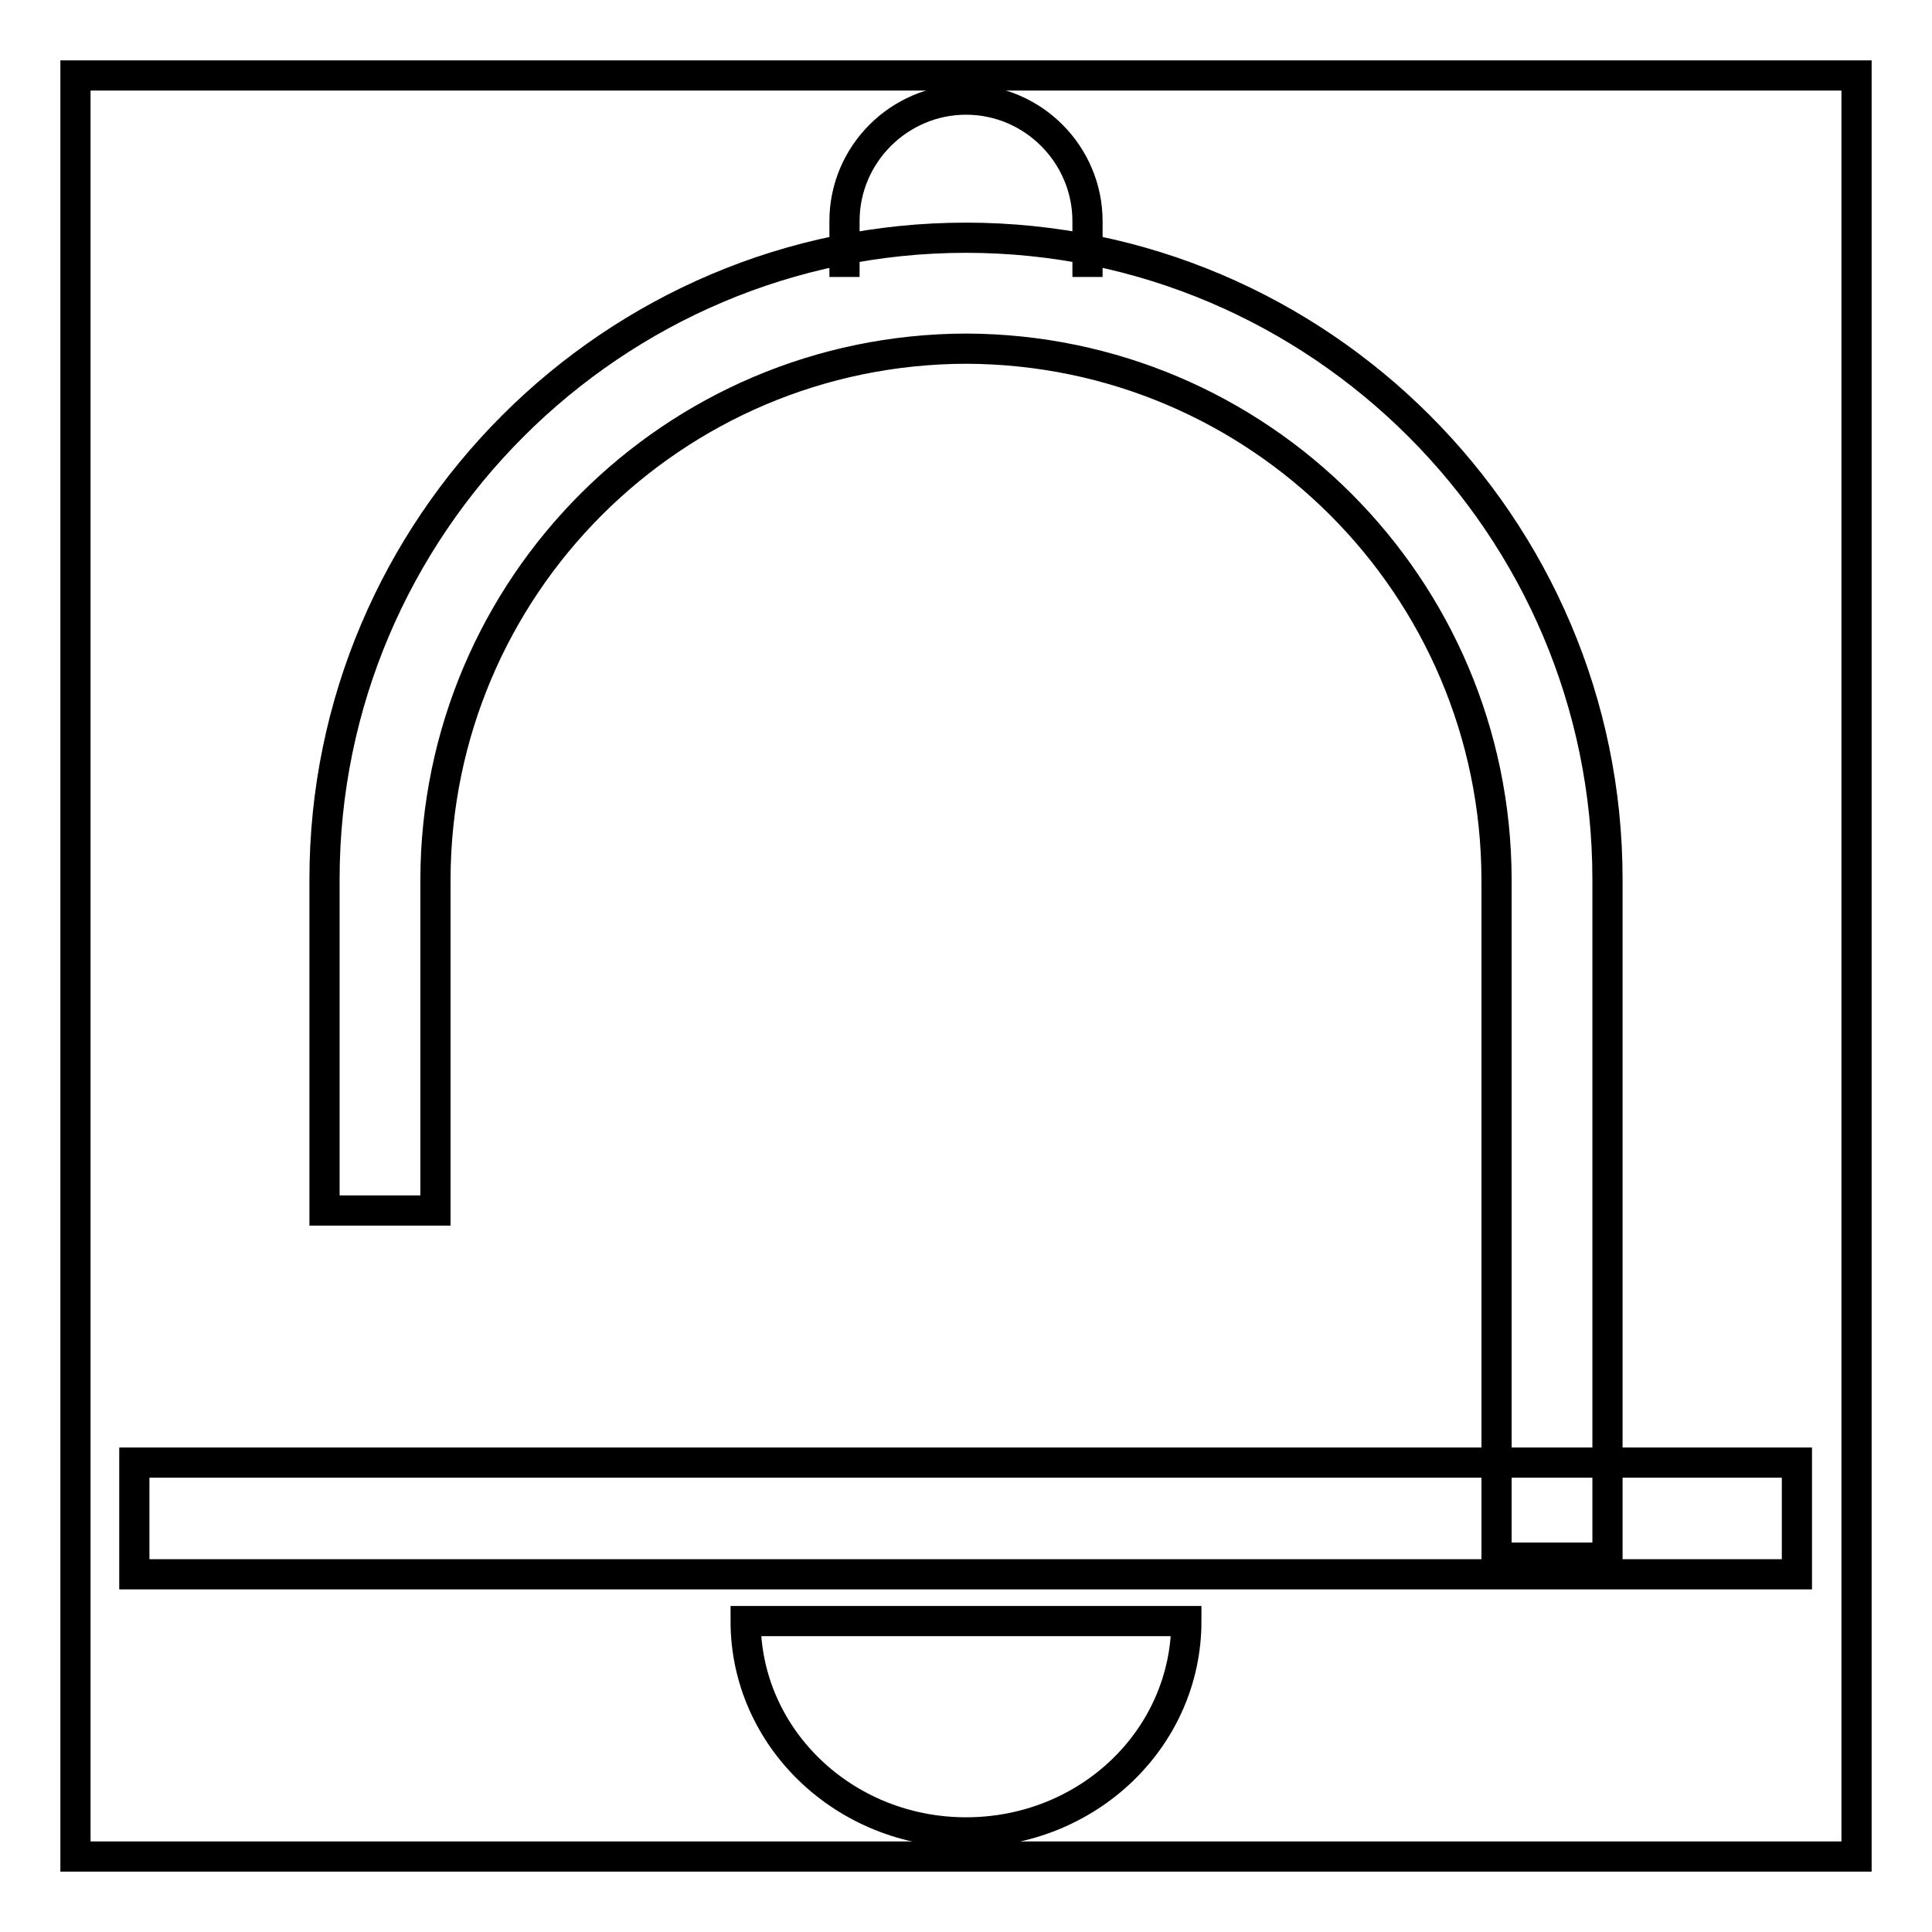
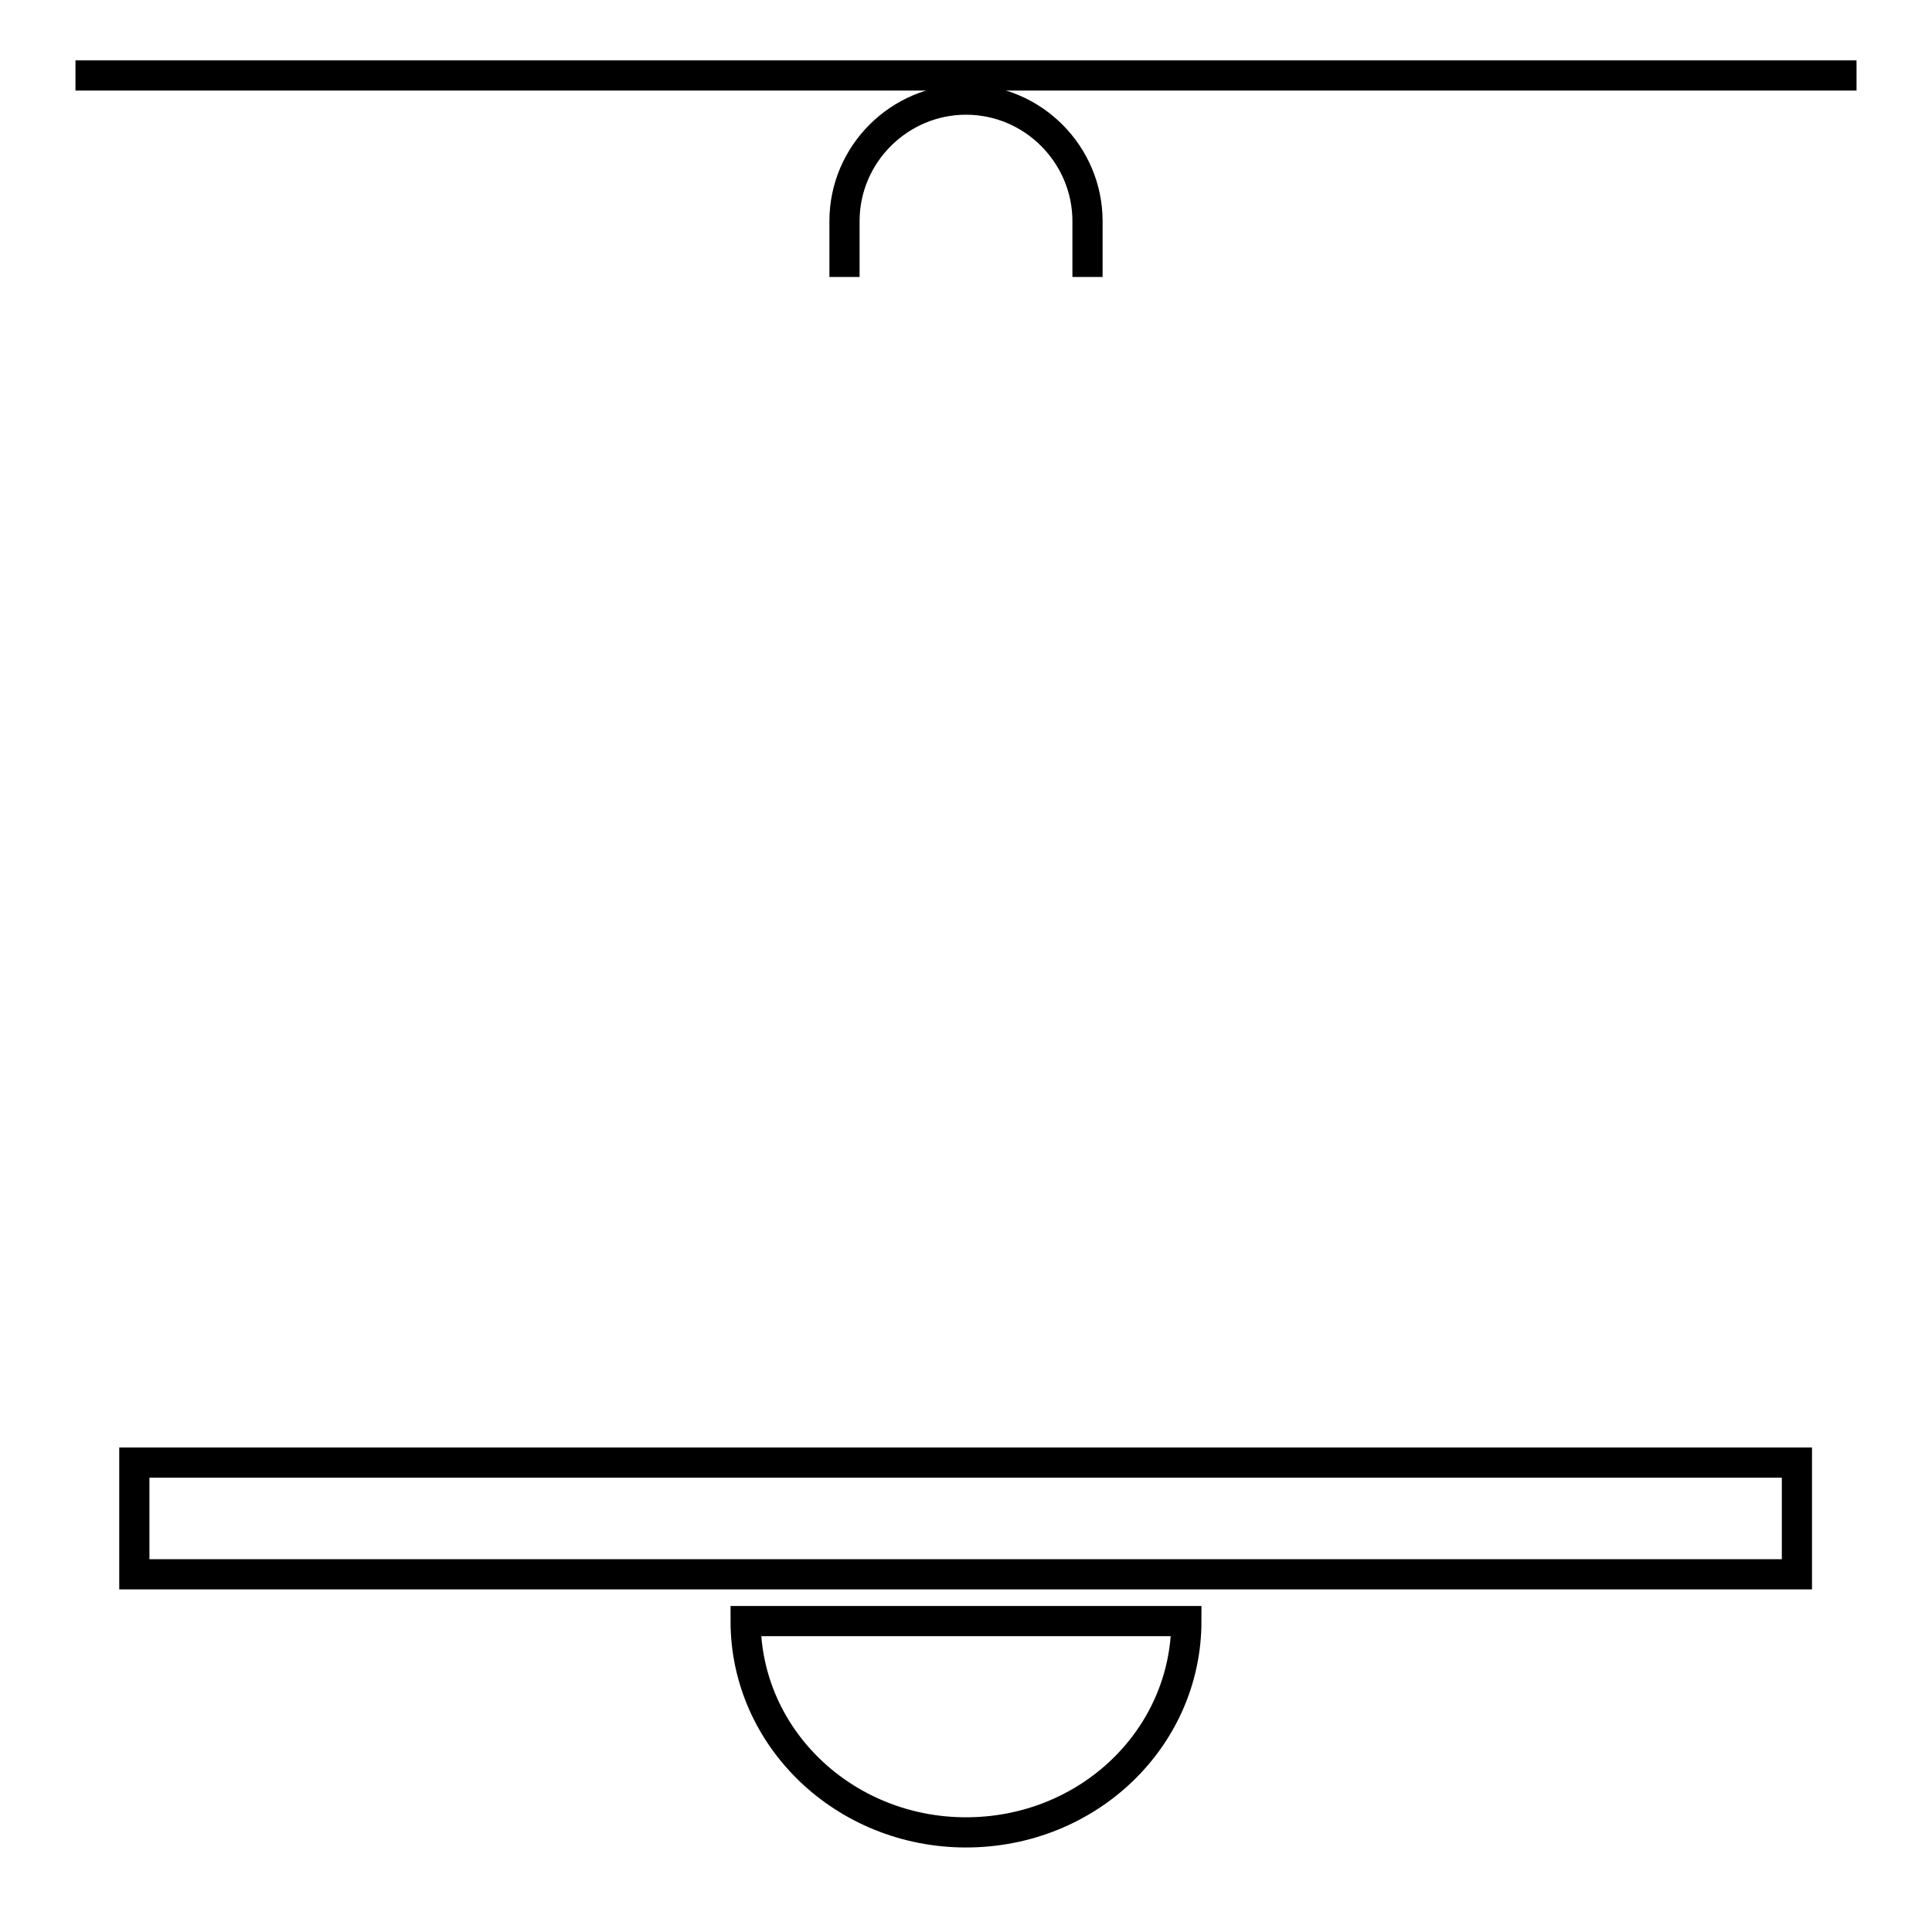
<svg xmlns="http://www.w3.org/2000/svg" version="1.1" x="0px" y="0px" viewBox="0 0 256 256" enable-background="new 0 0 256 256" xml:space="preserve">
  <g>
-     <path stroke-width="4" fill-opacity="0" stroke="#000000" d="M10,10h236v236H10V10z" />
+     <path stroke-width="4" fill-opacity="0" stroke="#000000" d="M10,10h236H10V10z" />
    <path stroke-width="4" fill-opacity="0" stroke="#000000" d="M157.2,214.8c0,15.5-13,28-29.2,28c-16.1,0-29.2-12.5-29.2-28H157.2z" />
-     <path stroke-width="4" fill-opacity="0" stroke="#000000" d="M57.7,160.4v-43.9c0.1-38.8,31.5-70.2,70.3-70.3c38.8,0.1,70.2,31.5,70.3,70.3v89.9H213v-89.9 c0-46.8-38.2-85-85-85c-46.8,0-85,38.2-85,85v43.9H57.7L57.7,160.4z" />
    <path stroke-width="4" fill-opacity="0" stroke="#000000" d="M17.8,208.6h220.3v-14.8H17.8V208.6z M111.9,36.7v-7.4c0-8.9,7.3-16.1,16.1-16.1c8.9,0,16.1,7.3,16.1,16.1 v7.4" />
  </g>
</svg>